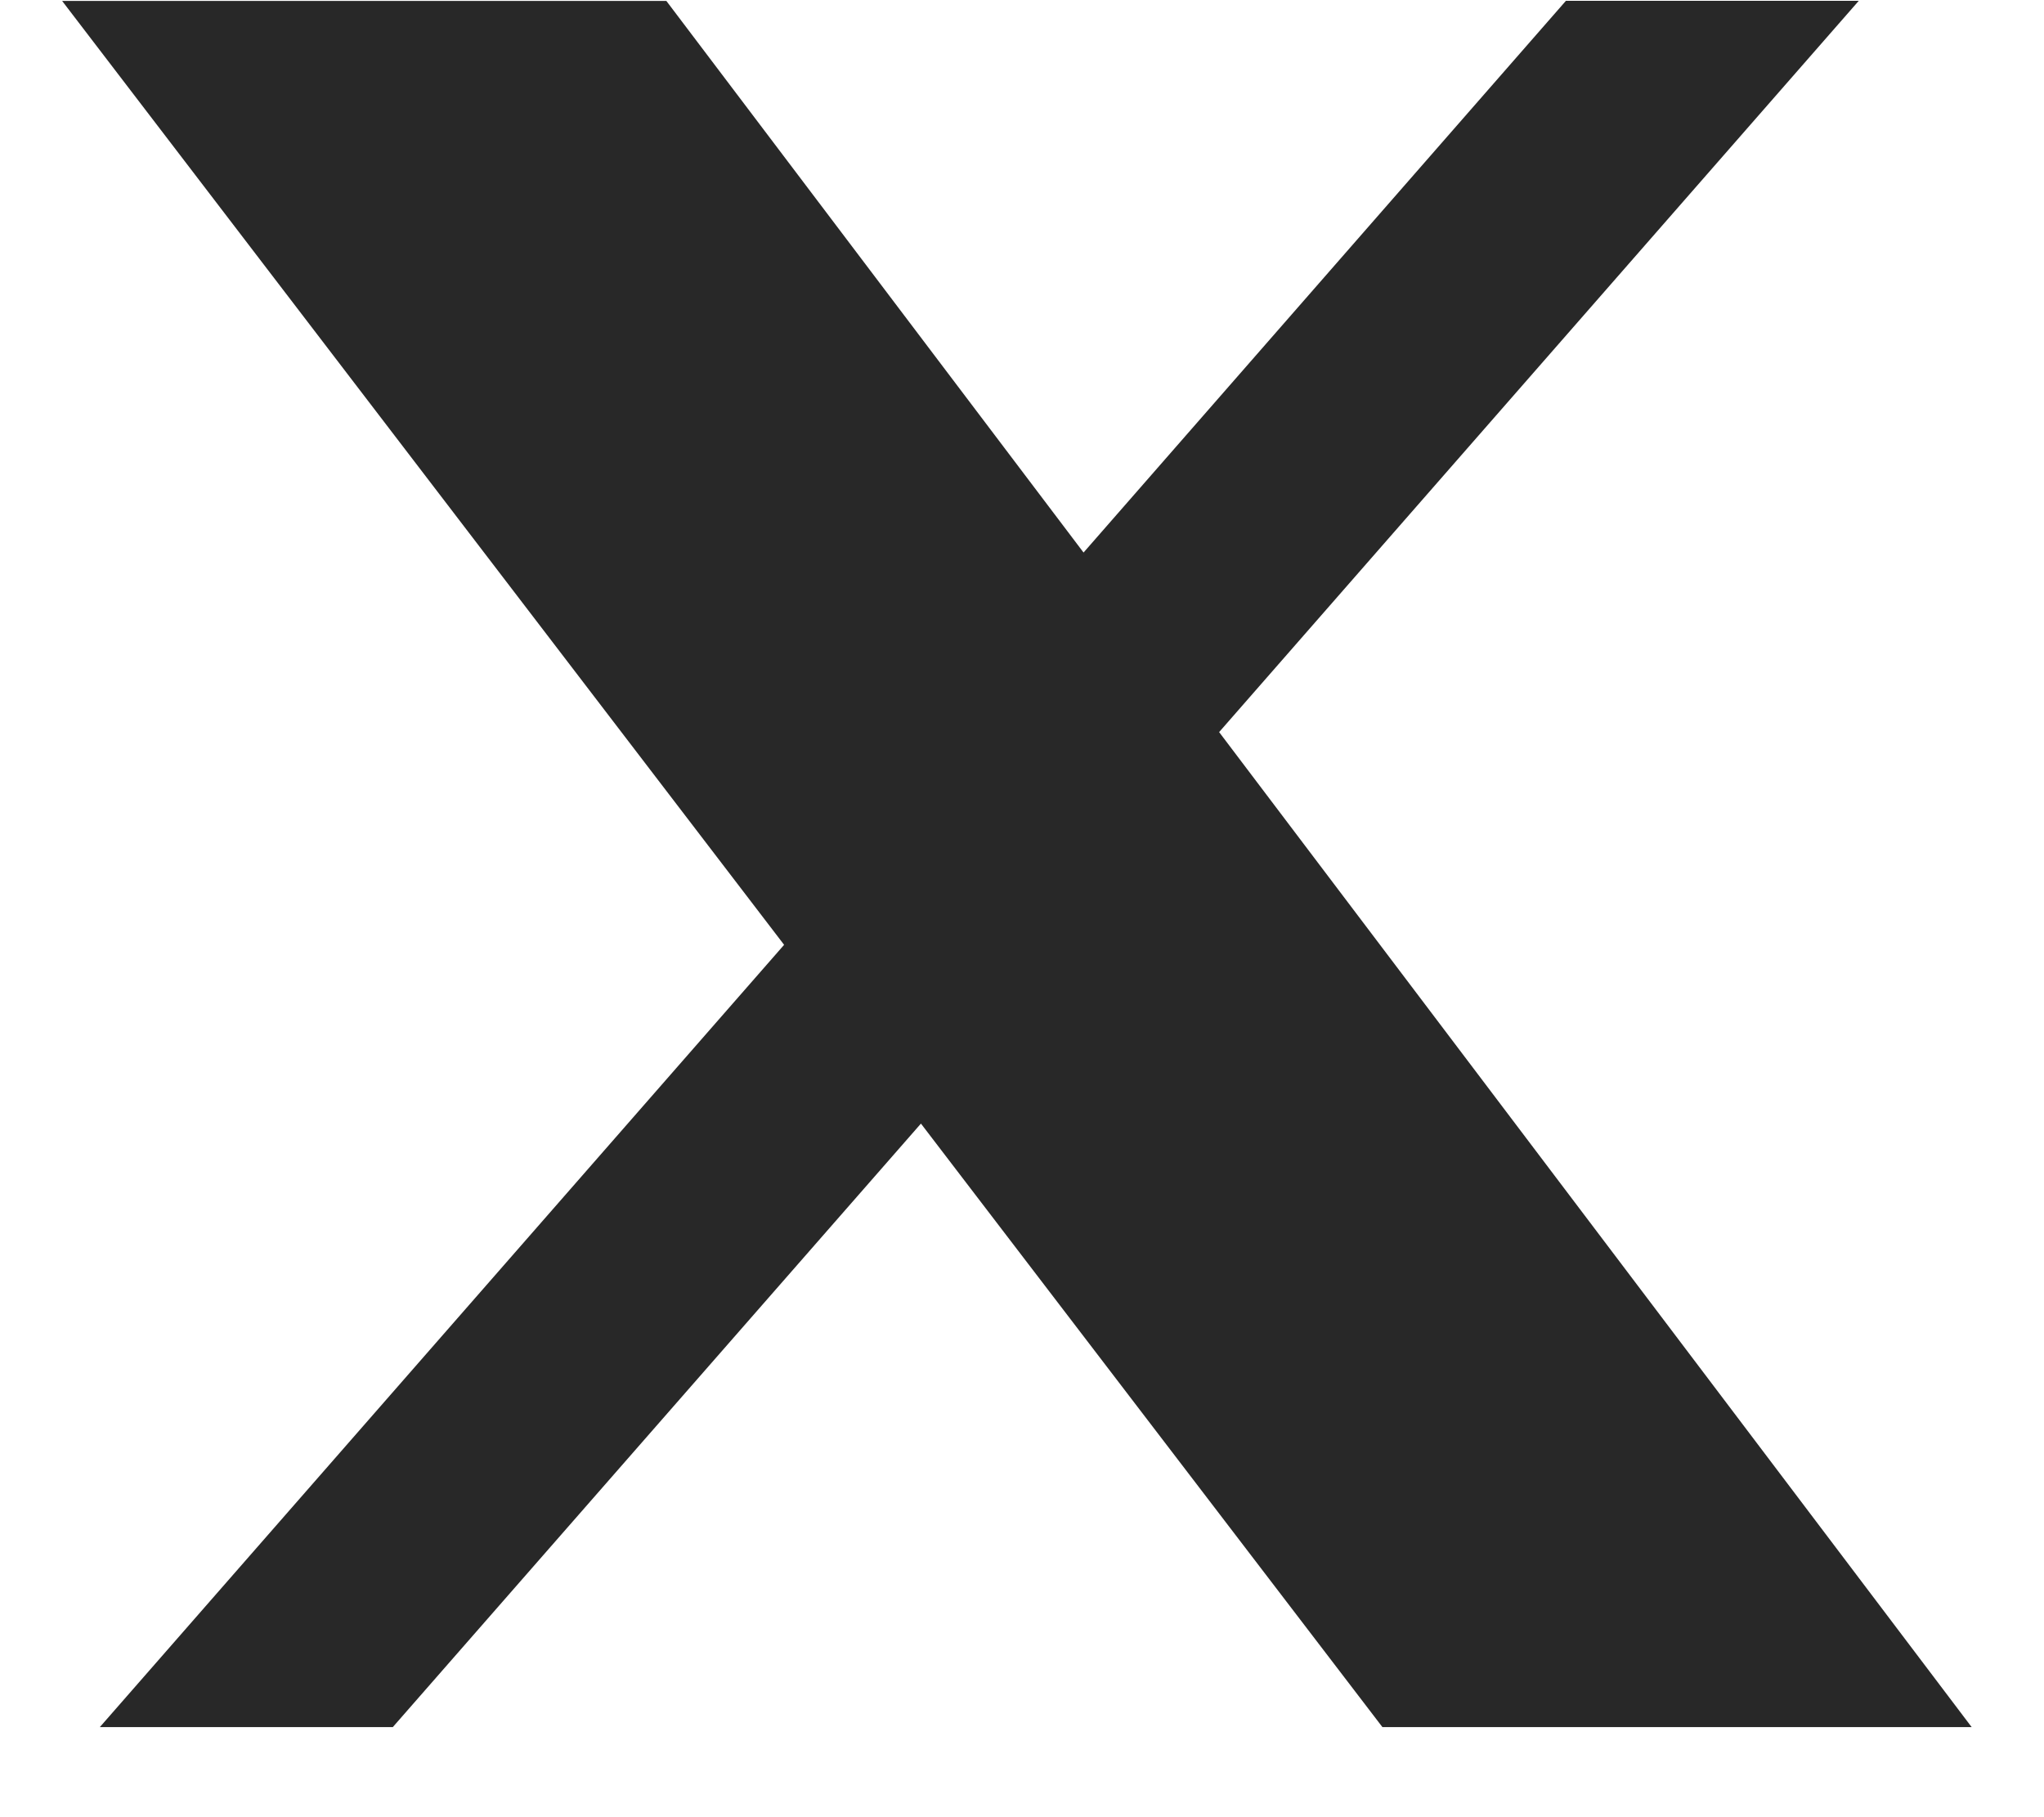
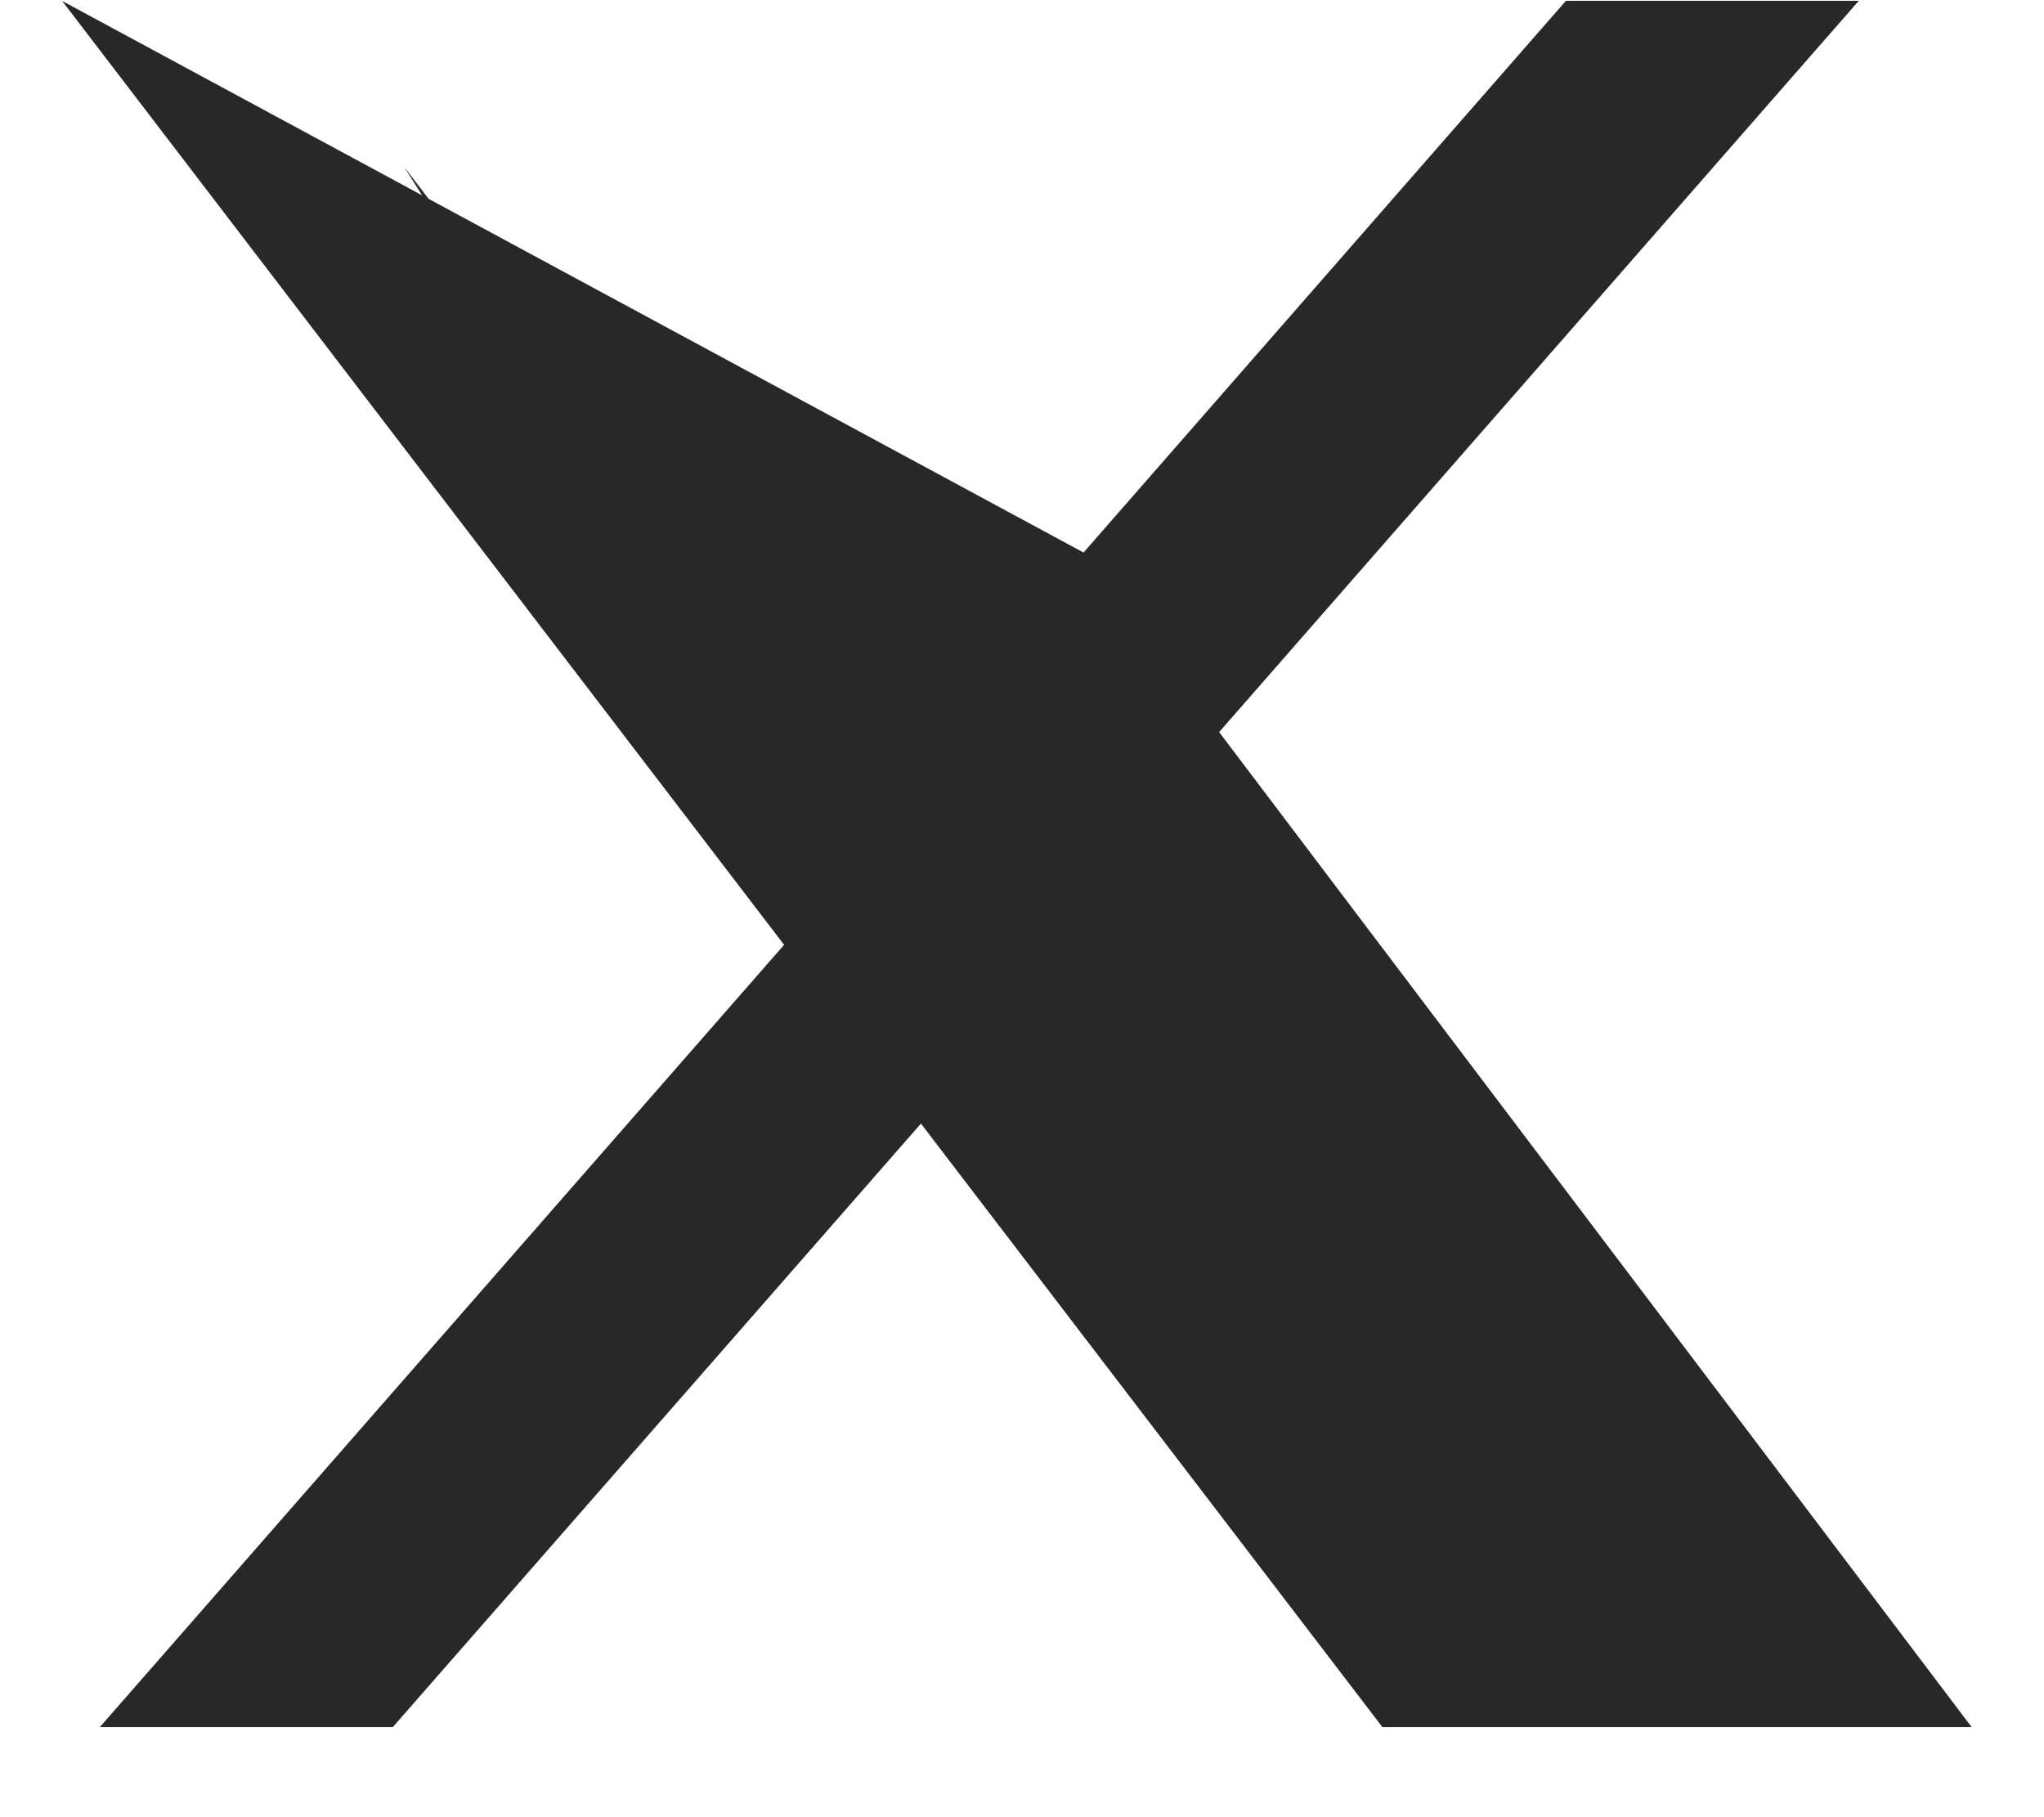
<svg xmlns="http://www.w3.org/2000/svg" width="18" height="16" viewBox="0 0 18 16" fill="none">
-   <path d="M13.79 0.007H16.369L10.736 6.446L17.363 15.207H12.174L8.11 9.893L3.459 15.207H0.879L6.905 8.319L0.547 0.008H5.868L9.542 4.865L13.79 0.007ZM12.886 13.664L7.204 7.257L3.559 1.469L12.886 13.664Z" fill="#282828" />
+   <path d="M13.79 0.007H16.369L10.736 6.446L17.363 15.207H12.174L8.11 9.893L3.459 15.207H0.879L6.905 8.319L0.547 0.008L9.542 4.865L13.79 0.007ZM12.886 13.664L7.204 7.257L3.559 1.469L12.886 13.664Z" fill="#282828" />
</svg>